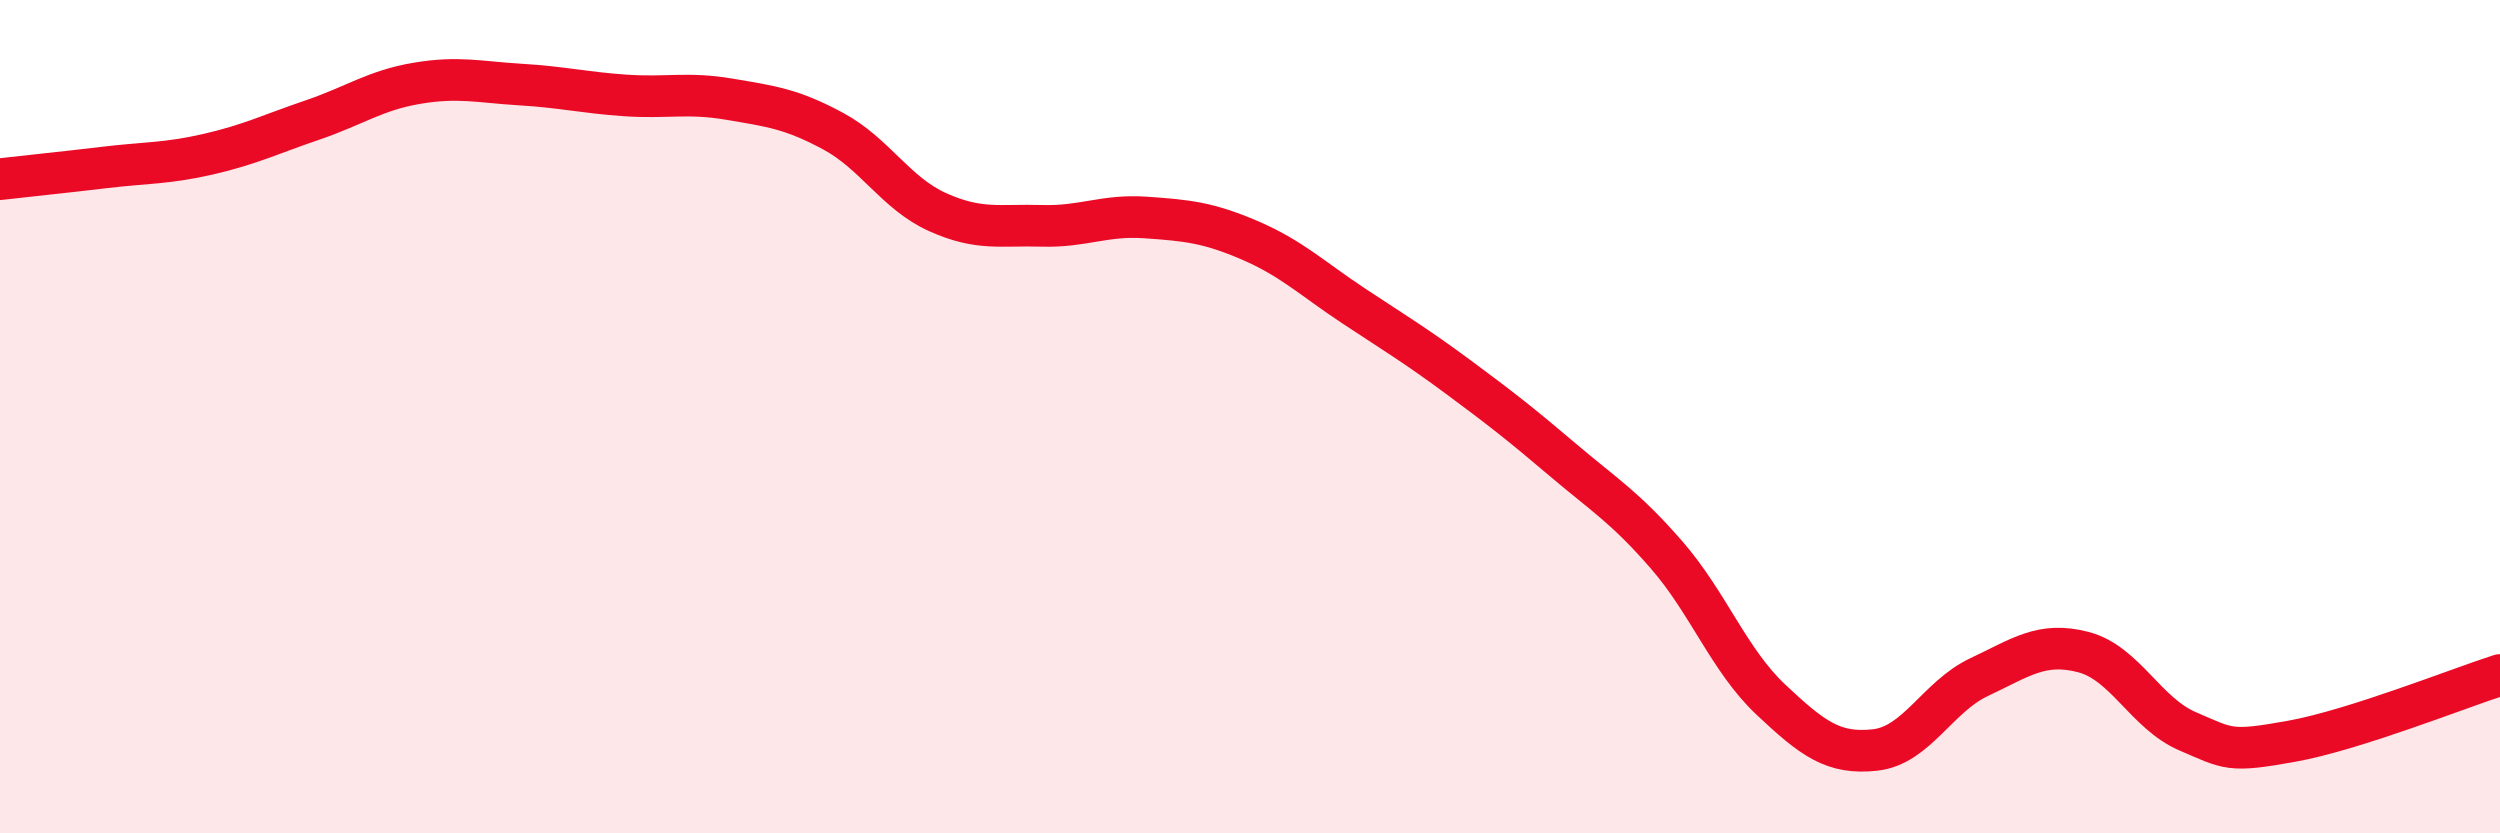
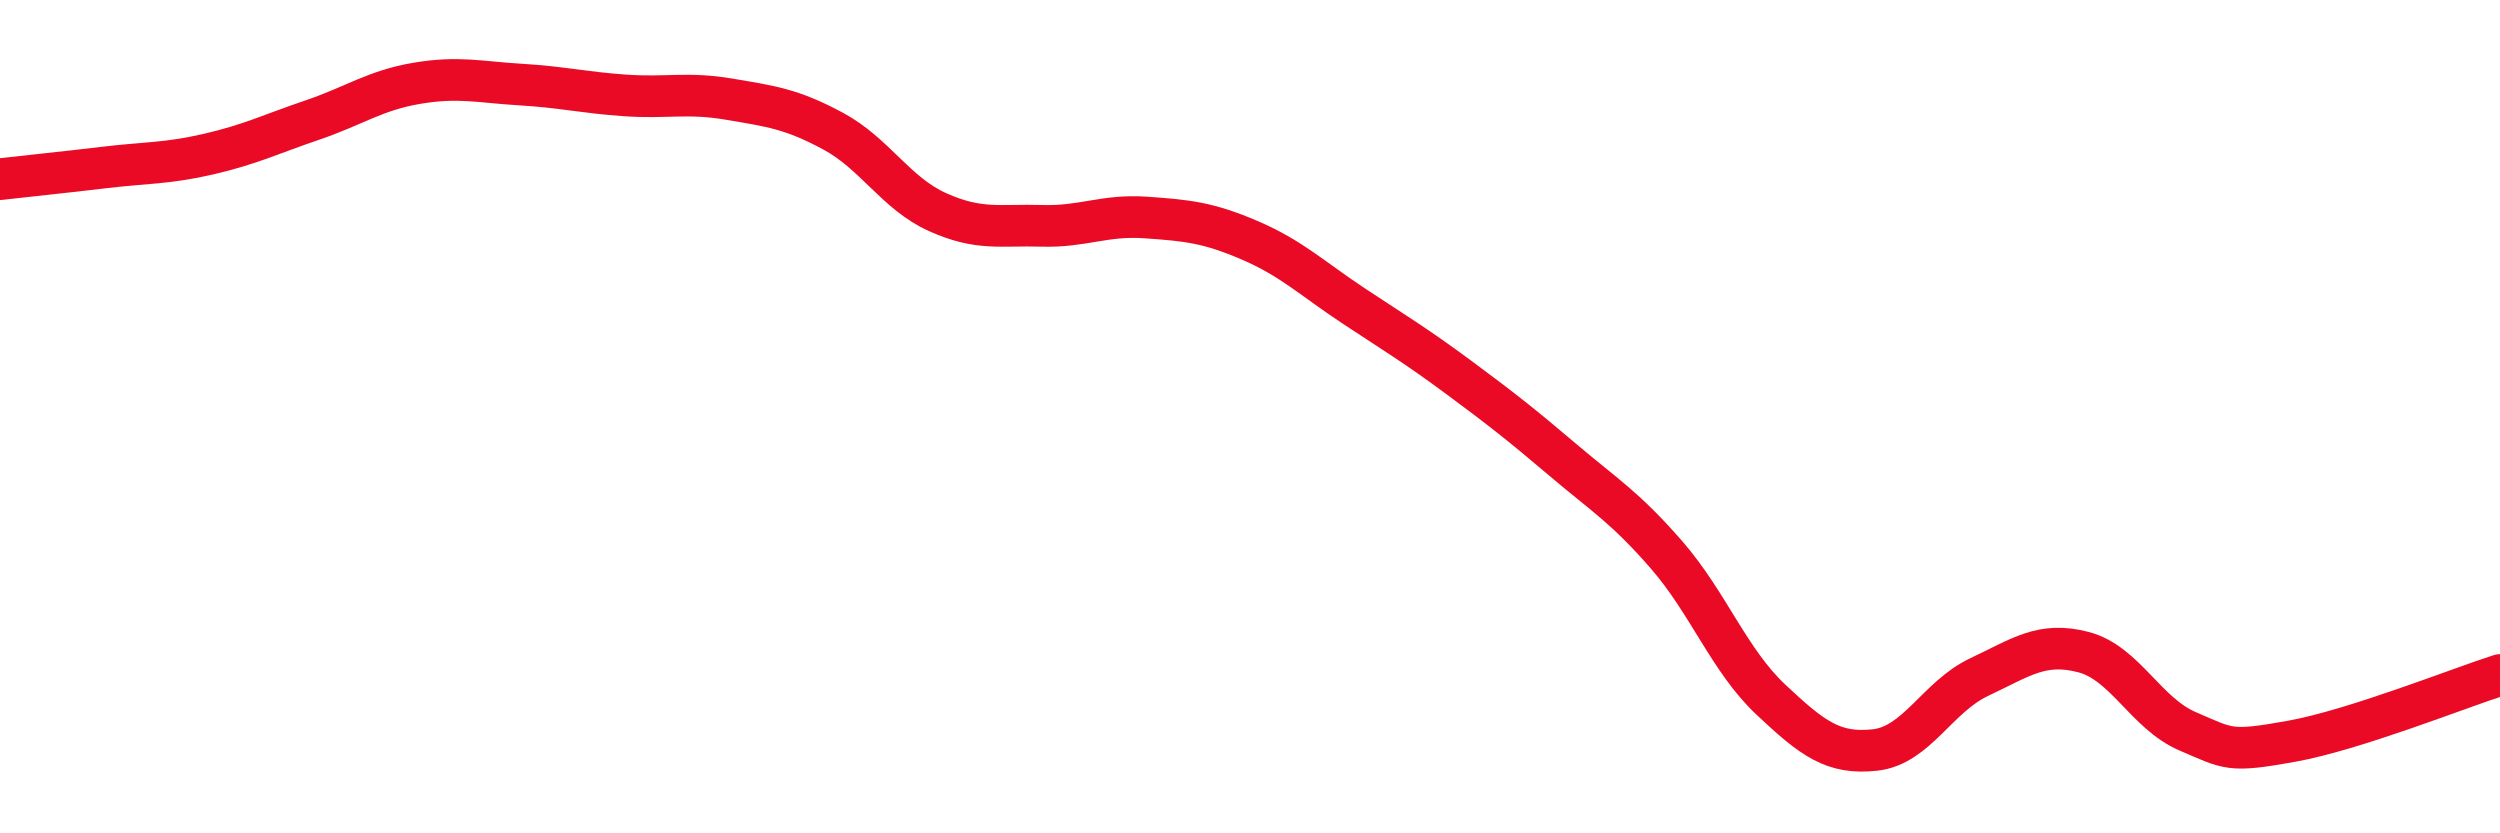
<svg xmlns="http://www.w3.org/2000/svg" width="60" height="20" viewBox="0 0 60 20">
-   <path d="M 0,4.3 C 0.5,4.24 1.5,4.14 2.5,4.02 C 3.5,3.9 4,3.93 5,3.7 C 6,3.47 6.5,3.22 7.5,2.88 C 8.5,2.54 9,2.17 10,2 C 11,1.83 11.5,1.97 12.5,2.03 C 13.5,2.09 14,2.22 15,2.29 C 16,2.36 16.5,2.21 17.5,2.38 C 18.5,2.55 19,2.61 20,3.15 C 21,3.69 21.5,4.64 22.5,5.09 C 23.5,5.54 24,5.39 25,5.42 C 26,5.45 26.5,5.15 27.5,5.22 C 28.5,5.29 29,5.34 30,5.77 C 31,6.2 31.5,6.69 32.5,7.35 C 33.5,8.01 34,8.31 35,9.05 C 36,9.79 36.5,10.18 37.5,11.03 C 38.5,11.88 39,12.17 40,13.32 C 41,14.47 41.5,15.85 42.5,16.79 C 43.5,17.73 44,18.11 45,18 C 46,17.89 46.5,16.72 47.5,16.25 C 48.5,15.78 49,15.39 50,15.65 C 51,15.91 51.5,17.12 52.5,17.55 C 53.5,17.98 53.5,18.06 55,17.79 C 56.5,17.52 59,16.52 60,16.2L60 20L0 20Z" fill="#EB0A25" opacity="0.1" stroke-linecap="round" stroke-linejoin="round" />
  <path d="M 0,4.3 C 0.5,4.24 1.5,4.14 2.5,4.02 C 3.5,3.9 4,3.93 5,3.7 C 6,3.47 6.5,3.22 7.5,2.88 C 8.5,2.54 9,2.17 10,2 C 11,1.83 11.5,1.97 12.5,2.03 C 13.5,2.09 14,2.22 15,2.29 C 16,2.36 16.5,2.21 17.5,2.38 C 18.5,2.55 19,2.61 20,3.15 C 21,3.69 21.5,4.64 22.5,5.09 C 23.5,5.54 24,5.39 25,5.42 C 26,5.45 26.5,5.15 27.5,5.22 C 28.5,5.29 29,5.34 30,5.77 C 31,6.2 31.5,6.69 32.5,7.35 C 33.5,8.01 34,8.31 35,9.05 C 36,9.79 36.5,10.18 37.5,11.03 C 38.5,11.88 39,12.17 40,13.32 C 41,14.47 41.5,15.85 42.5,16.79 C 43.5,17.73 44,18.11 45,18 C 46,17.89 46.5,16.72 47.5,16.25 C 48.5,15.78 49,15.39 50,15.65 C 51,15.91 51.5,17.12 52.5,17.55 C 53.5,17.98 53.5,18.06 55,17.79 C 56.5,17.52 59,16.52 60,16.2" stroke="#EB0A25" stroke-width="1" fill="none" stroke-linecap="round" stroke-linejoin="round" />
</svg>